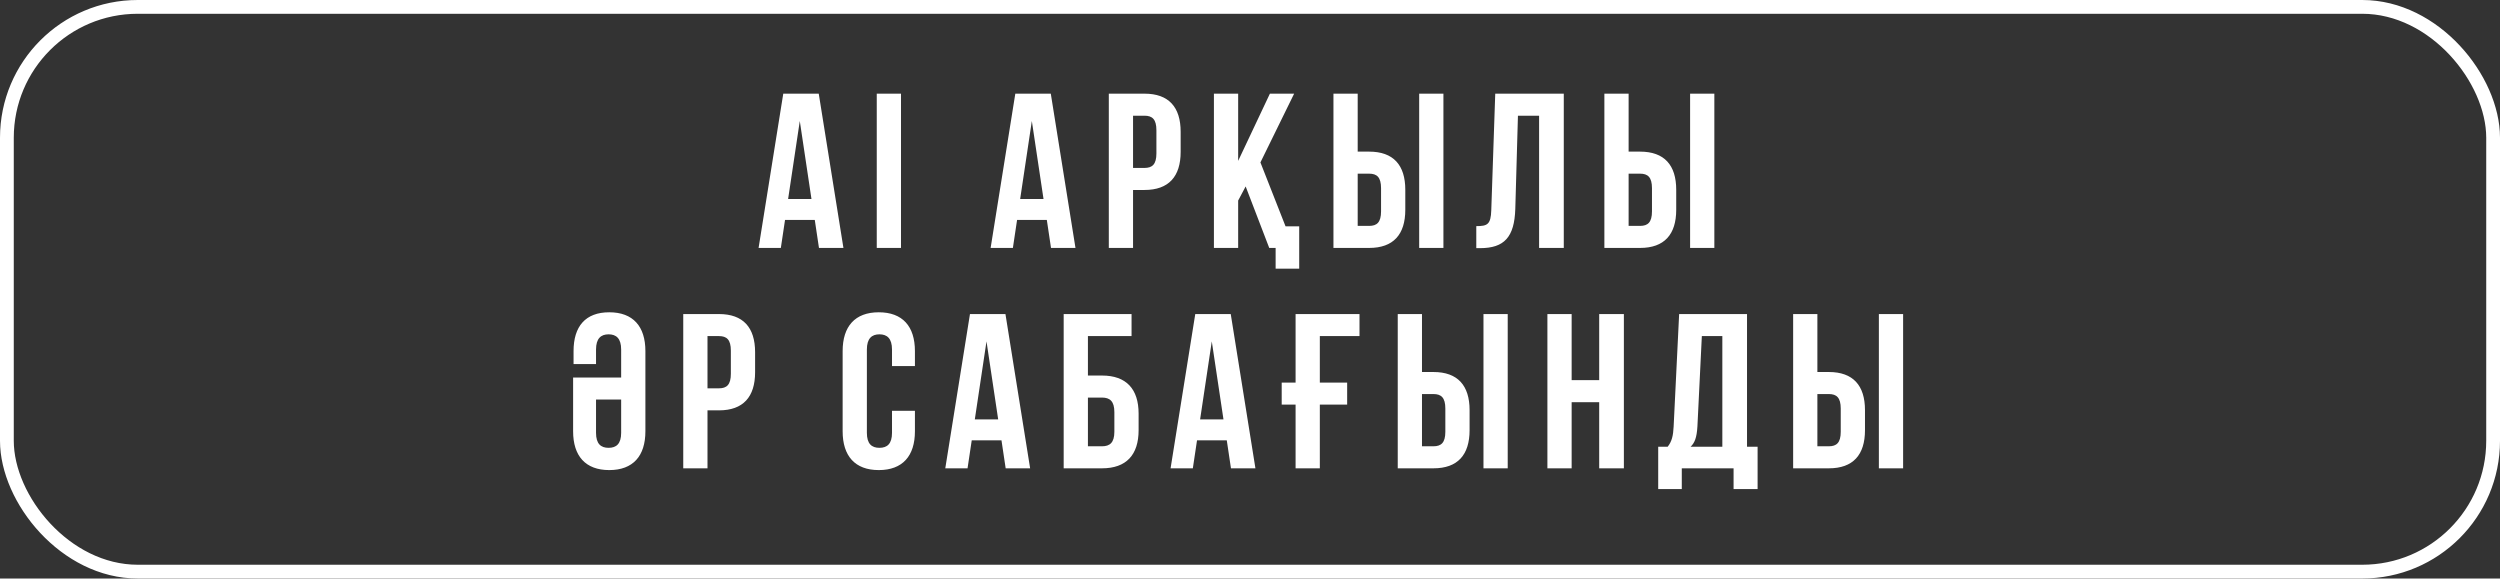
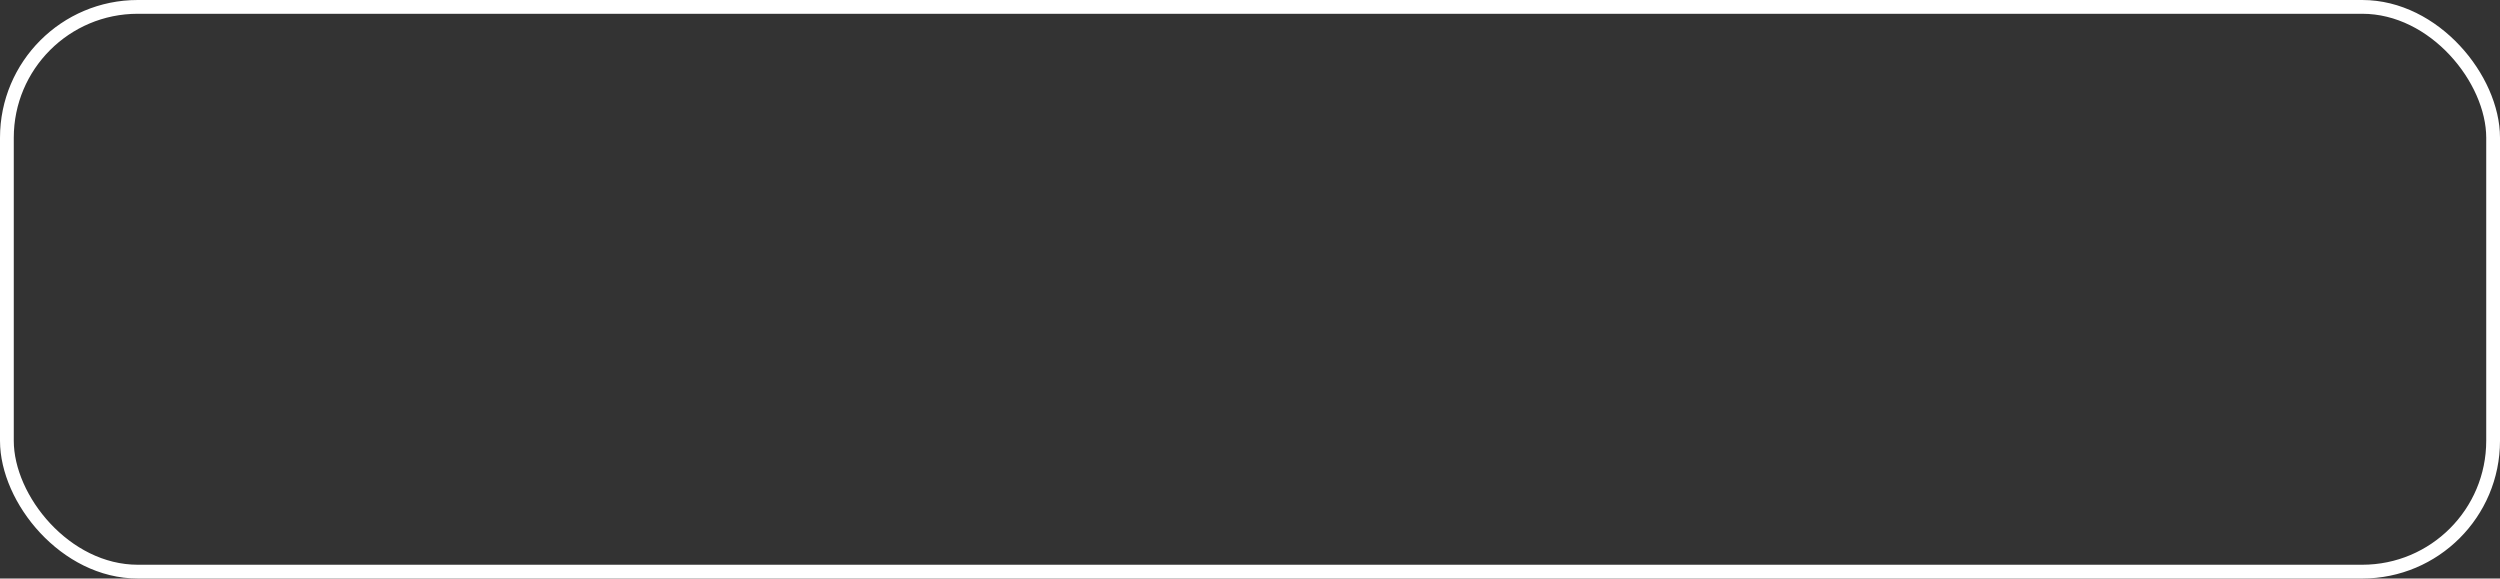
<svg xmlns="http://www.w3.org/2000/svg" width="363" height="84" viewBox="0 0 363 84" fill="none">
  <rect x="0" y="0" width="363" height="84" fill="#333333" stroke="none" />
-   <path d="M118.882 13.6L122.466 36H118.914L118.306 31.936H113.986L113.378 36H110.146L113.73 13.6H118.882ZM116.13 17.568L114.434 28.896H117.826L116.13 17.568ZM127.305 36V13.6H130.825V36H127.305ZM152.575 13.6L156.159 36H152.607L151.999 31.936H147.679L147.071 36H143.839L147.423 13.6H152.575ZM149.823 17.568L148.127 28.896H151.519L149.823 17.568ZM166.183 13.6C169.703 13.6 171.431 15.552 171.431 19.136V22.048C171.431 25.632 169.703 27.584 166.183 27.584H164.519V36H160.999V13.6H166.183ZM166.183 16.8H164.519V24.384H166.183C167.303 24.384 167.911 23.872 167.911 22.272V18.912C167.911 17.312 167.303 16.8 166.183 16.8ZM184.293 36L180.869 27.072L179.781 29.12V36H176.261V13.6H179.781V23.36L184.389 13.6H187.909L183.013 23.584L186.661 32.864H188.645V39.008H185.221V36H184.293ZM198.801 36H193.617V13.6H197.137V22.016H198.801C202.321 22.016 204.049 23.968 204.049 27.552V30.464C204.049 34.048 202.321 36 198.801 36ZM197.137 32.8H198.801C199.921 32.8 200.529 32.288 200.529 30.688V27.328C200.529 25.728 199.921 25.216 198.801 25.216H197.137V32.8ZM209.585 36H206.065V13.6H209.585V36ZM214.357 36.032V32.832C215.957 32.832 216.469 32.608 216.533 30.528L217.109 13.6H227.061V36H223.477V16.8H220.405L220.021 30.336C219.893 34.432 218.421 36.032 214.901 36.032H214.357ZM238.139 36H232.955V13.6H236.475V22.016H238.139C241.659 22.016 243.387 23.968 243.387 27.552V30.464C243.387 34.048 241.659 36 238.139 36ZM236.475 32.8H238.139C239.259 32.8 239.867 32.288 239.867 30.688V27.328C239.867 25.728 239.259 25.216 238.139 25.216H236.475V32.8ZM248.923 36H245.403V13.6H248.923V36ZM86.544 58.016V62.848C86.544 64.448 87.248 65.024 88.368 65.024C89.488 65.024 90.192 64.448 90.192 62.848V58.016H86.544ZM83.216 54.816H90.192V50.752C90.192 49.152 89.488 48.544 88.368 48.544C87.248 48.544 86.544 49.152 86.544 50.752V52.864H83.28V50.976C83.28 47.392 85.008 45.344 88.464 45.344C91.92 45.344 93.712 47.392 93.712 50.976V62.624C93.712 66.208 91.92 68.256 88.464 68.256C85.008 68.256 83.216 66.208 83.216 62.624V54.816ZM104.392 45.6C107.912 45.6 109.64 47.552 109.64 51.136V54.048C109.64 57.632 107.912 59.584 104.392 59.584H102.728V68H99.208V45.6H104.392ZM104.392 48.8H102.728V56.384H104.392C105.512 56.384 106.12 55.872 106.12 54.272V50.912C106.12 49.312 105.512 48.8 104.392 48.8ZM129.519 59.648H132.847V62.624C132.847 66.208 131.055 68.256 127.599 68.256C124.143 68.256 122.351 66.208 122.351 62.624V50.976C122.351 47.392 124.143 45.344 127.599 45.344C131.055 45.344 132.847 47.392 132.847 50.976V53.152H129.519V50.752C129.519 49.152 128.815 48.544 127.695 48.544C126.575 48.544 125.871 49.152 125.871 50.752V62.848C125.871 64.448 126.575 65.024 127.695 65.024C128.815 65.024 129.519 64.448 129.519 62.848V59.648ZM145.991 45.6L149.575 68H146.023L145.415 63.936H141.095L140.487 68H137.255L140.839 45.6H145.991ZM143.239 49.568L141.543 60.896H144.935L143.239 49.568ZM160.014 68H154.446V45.6H164.302V48.8H157.966V54.528H160.014C163.534 54.528 165.326 56.48 165.326 60.064V62.464C165.326 66.048 163.534 68 160.014 68ZM157.966 64.8H160.014C161.134 64.8 161.806 64.288 161.806 62.688V59.84C161.806 58.24 161.134 57.728 160.014 57.728H157.966V64.8ZM178.704 45.6L182.288 68H178.736L178.128 63.936H173.808L173.2 68H169.968L173.552 45.6H178.704ZM175.952 49.568L174.256 60.896H177.648L175.952 49.568ZM186.103 58.752V55.552H188.119V45.6H197.399V48.8H191.639V55.552H195.607V58.752H191.639V68H188.119V58.752H186.103ZM208.136 68H202.952V45.6H206.472V54.016H208.136C211.656 54.016 213.384 55.968 213.384 59.552V62.464C213.384 66.048 211.656 68 208.136 68ZM206.472 64.8H208.136C209.256 64.8 209.864 64.288 209.864 62.688V59.328C209.864 57.728 209.256 57.216 208.136 57.216H206.472V64.8ZM218.92 68H215.4V45.6H218.92V68ZM228.203 58.4V68H224.683V45.6H228.203V55.2H232.203V45.6H235.787V68H232.203V58.4H228.203ZM255.203 71.008H251.715V68H244.195V71.008H240.771V64.864H242.147C242.755 64.096 242.947 63.264 243.011 61.952L243.811 45.6H253.667V64.864H255.203V71.008ZM247.107 48.8L246.467 61.888C246.371 63.584 246.051 64.32 245.475 64.864H250.083V48.8H247.107ZM265.548 68H260.364V45.6H263.884V54.016H265.548C269.068 54.016 270.796 55.968 270.796 59.552V62.464C270.796 66.048 269.068 68 265.548 68ZM263.884 64.8H265.548C266.668 64.8 267.276 64.288 267.276 62.688V59.328C267.276 57.728 266.668 57.216 265.548 57.216H263.884V64.8ZM276.332 68H272.812V45.6H276.332V68Z" fill="white" />
  <rect x="1" y="1" width="361" height="82" rx="19" stroke="white" stroke-width="2" />
</svg>